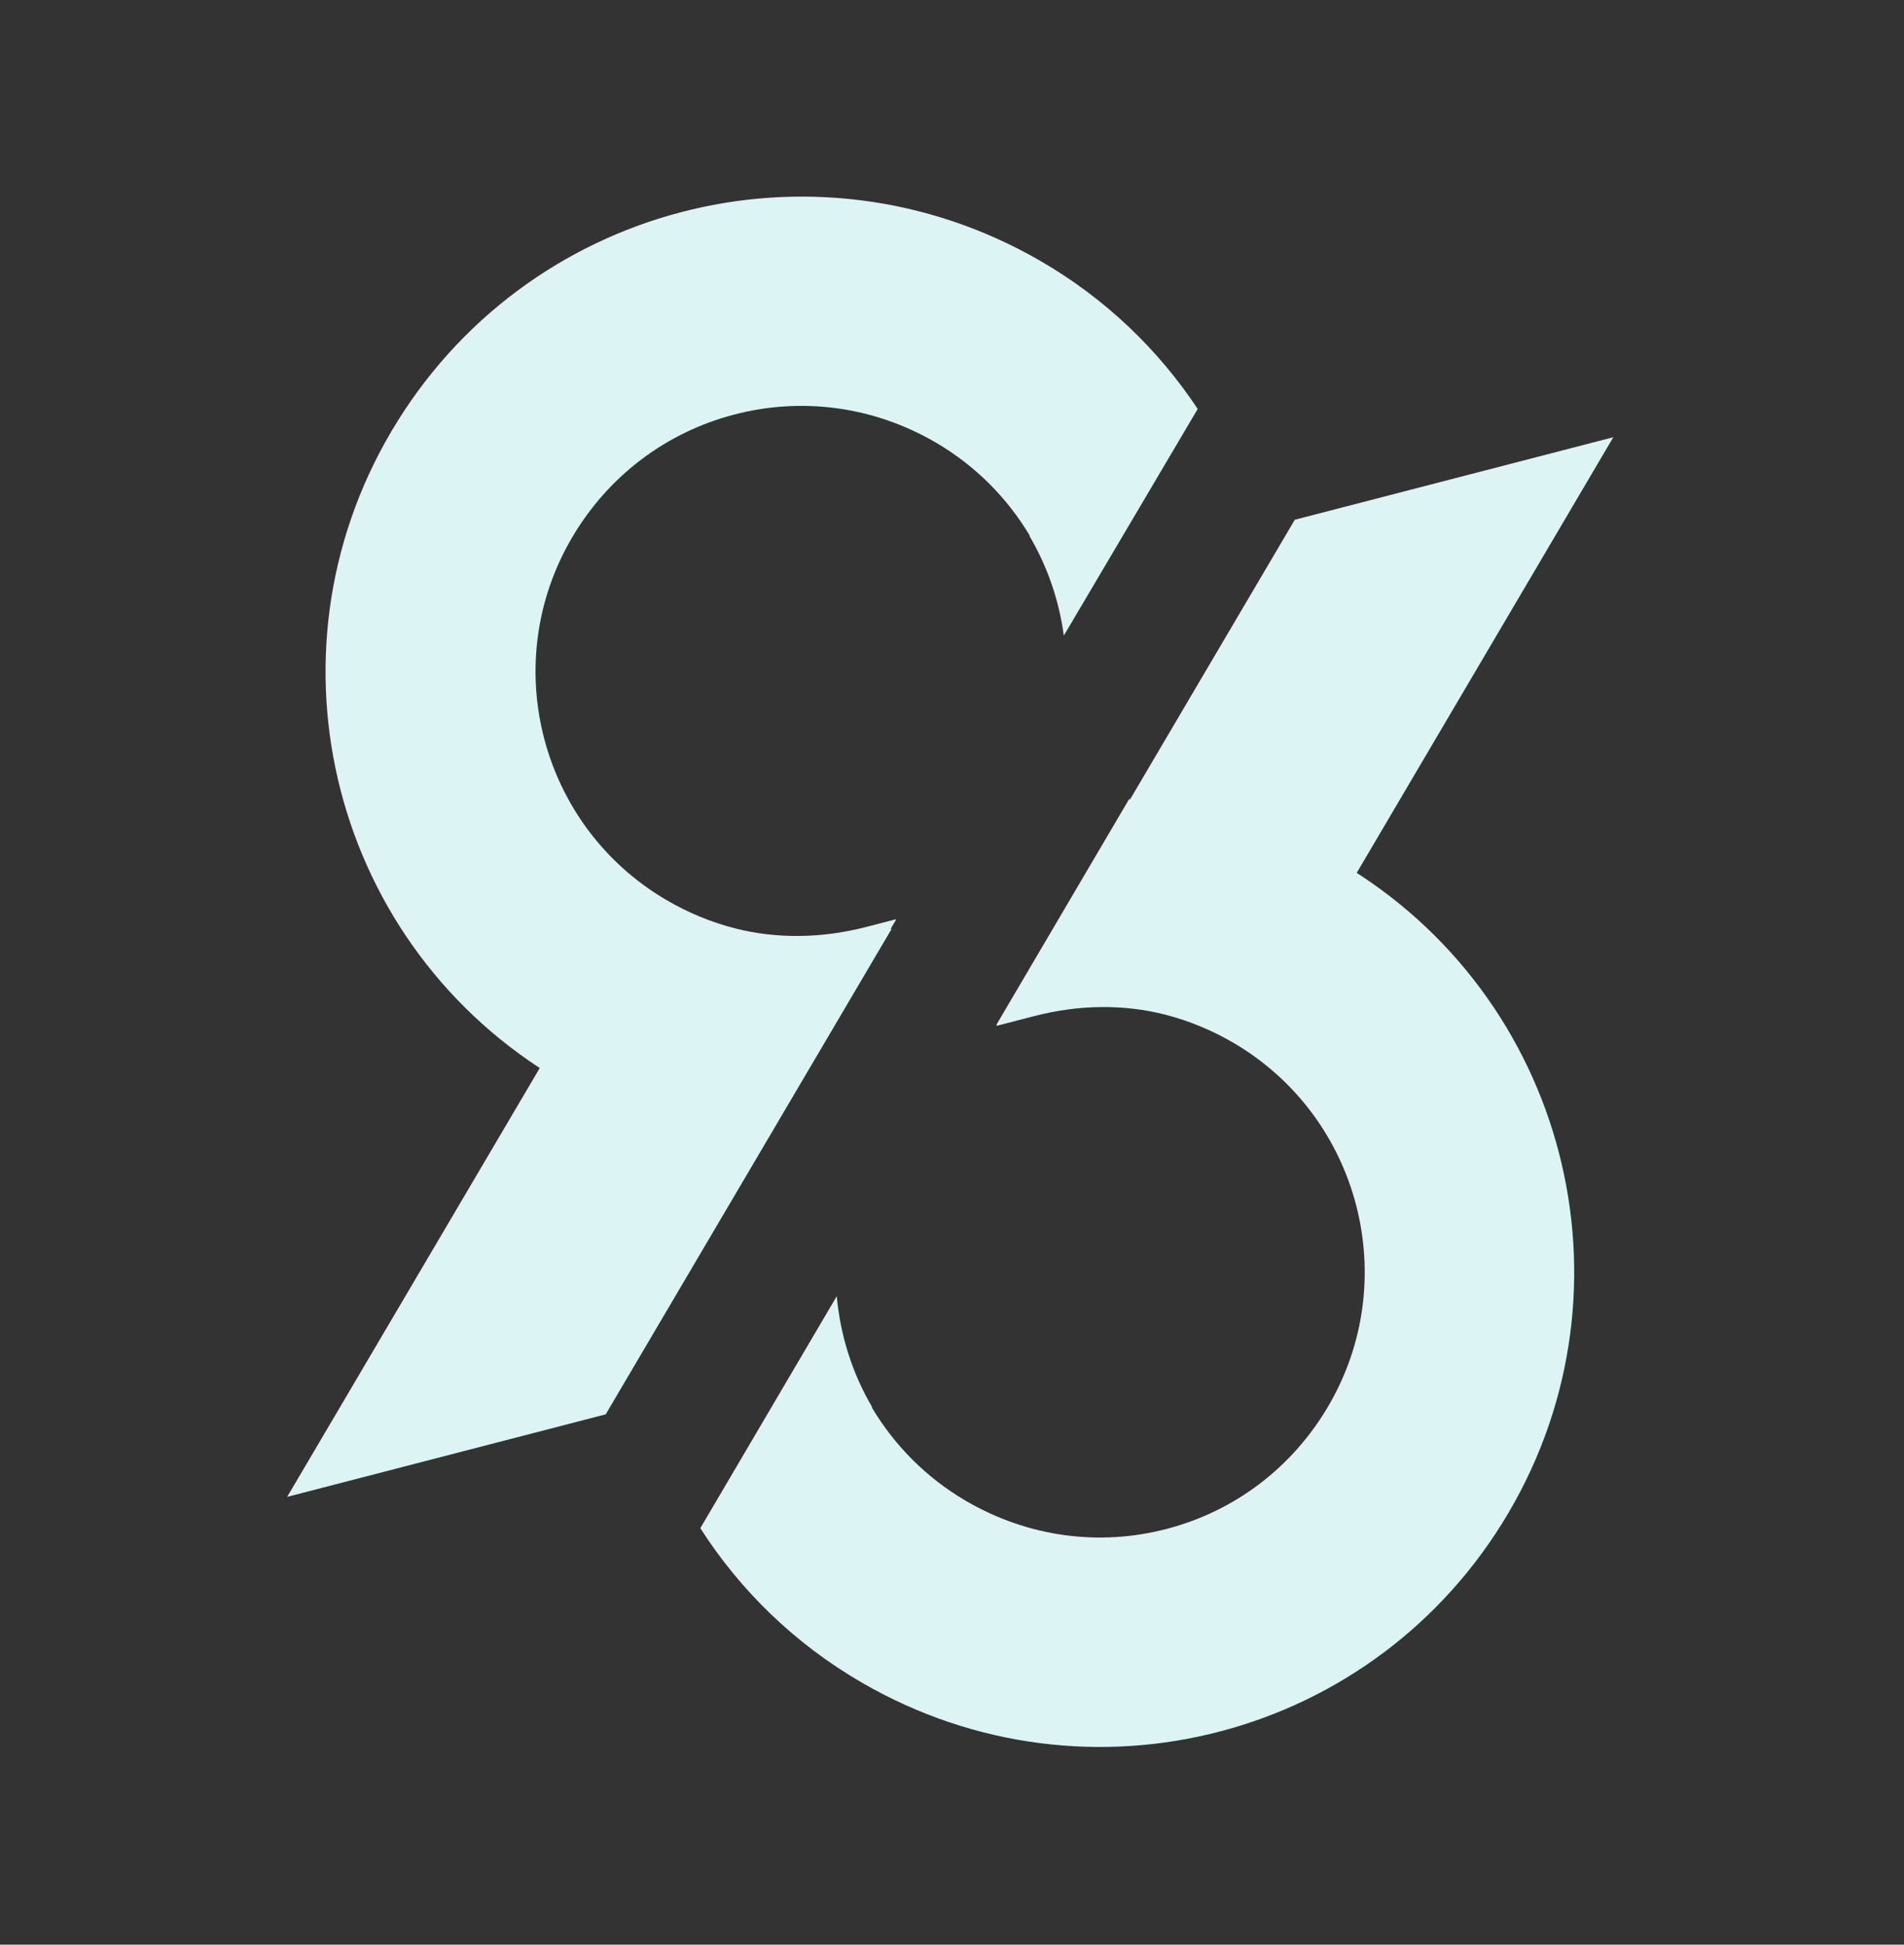
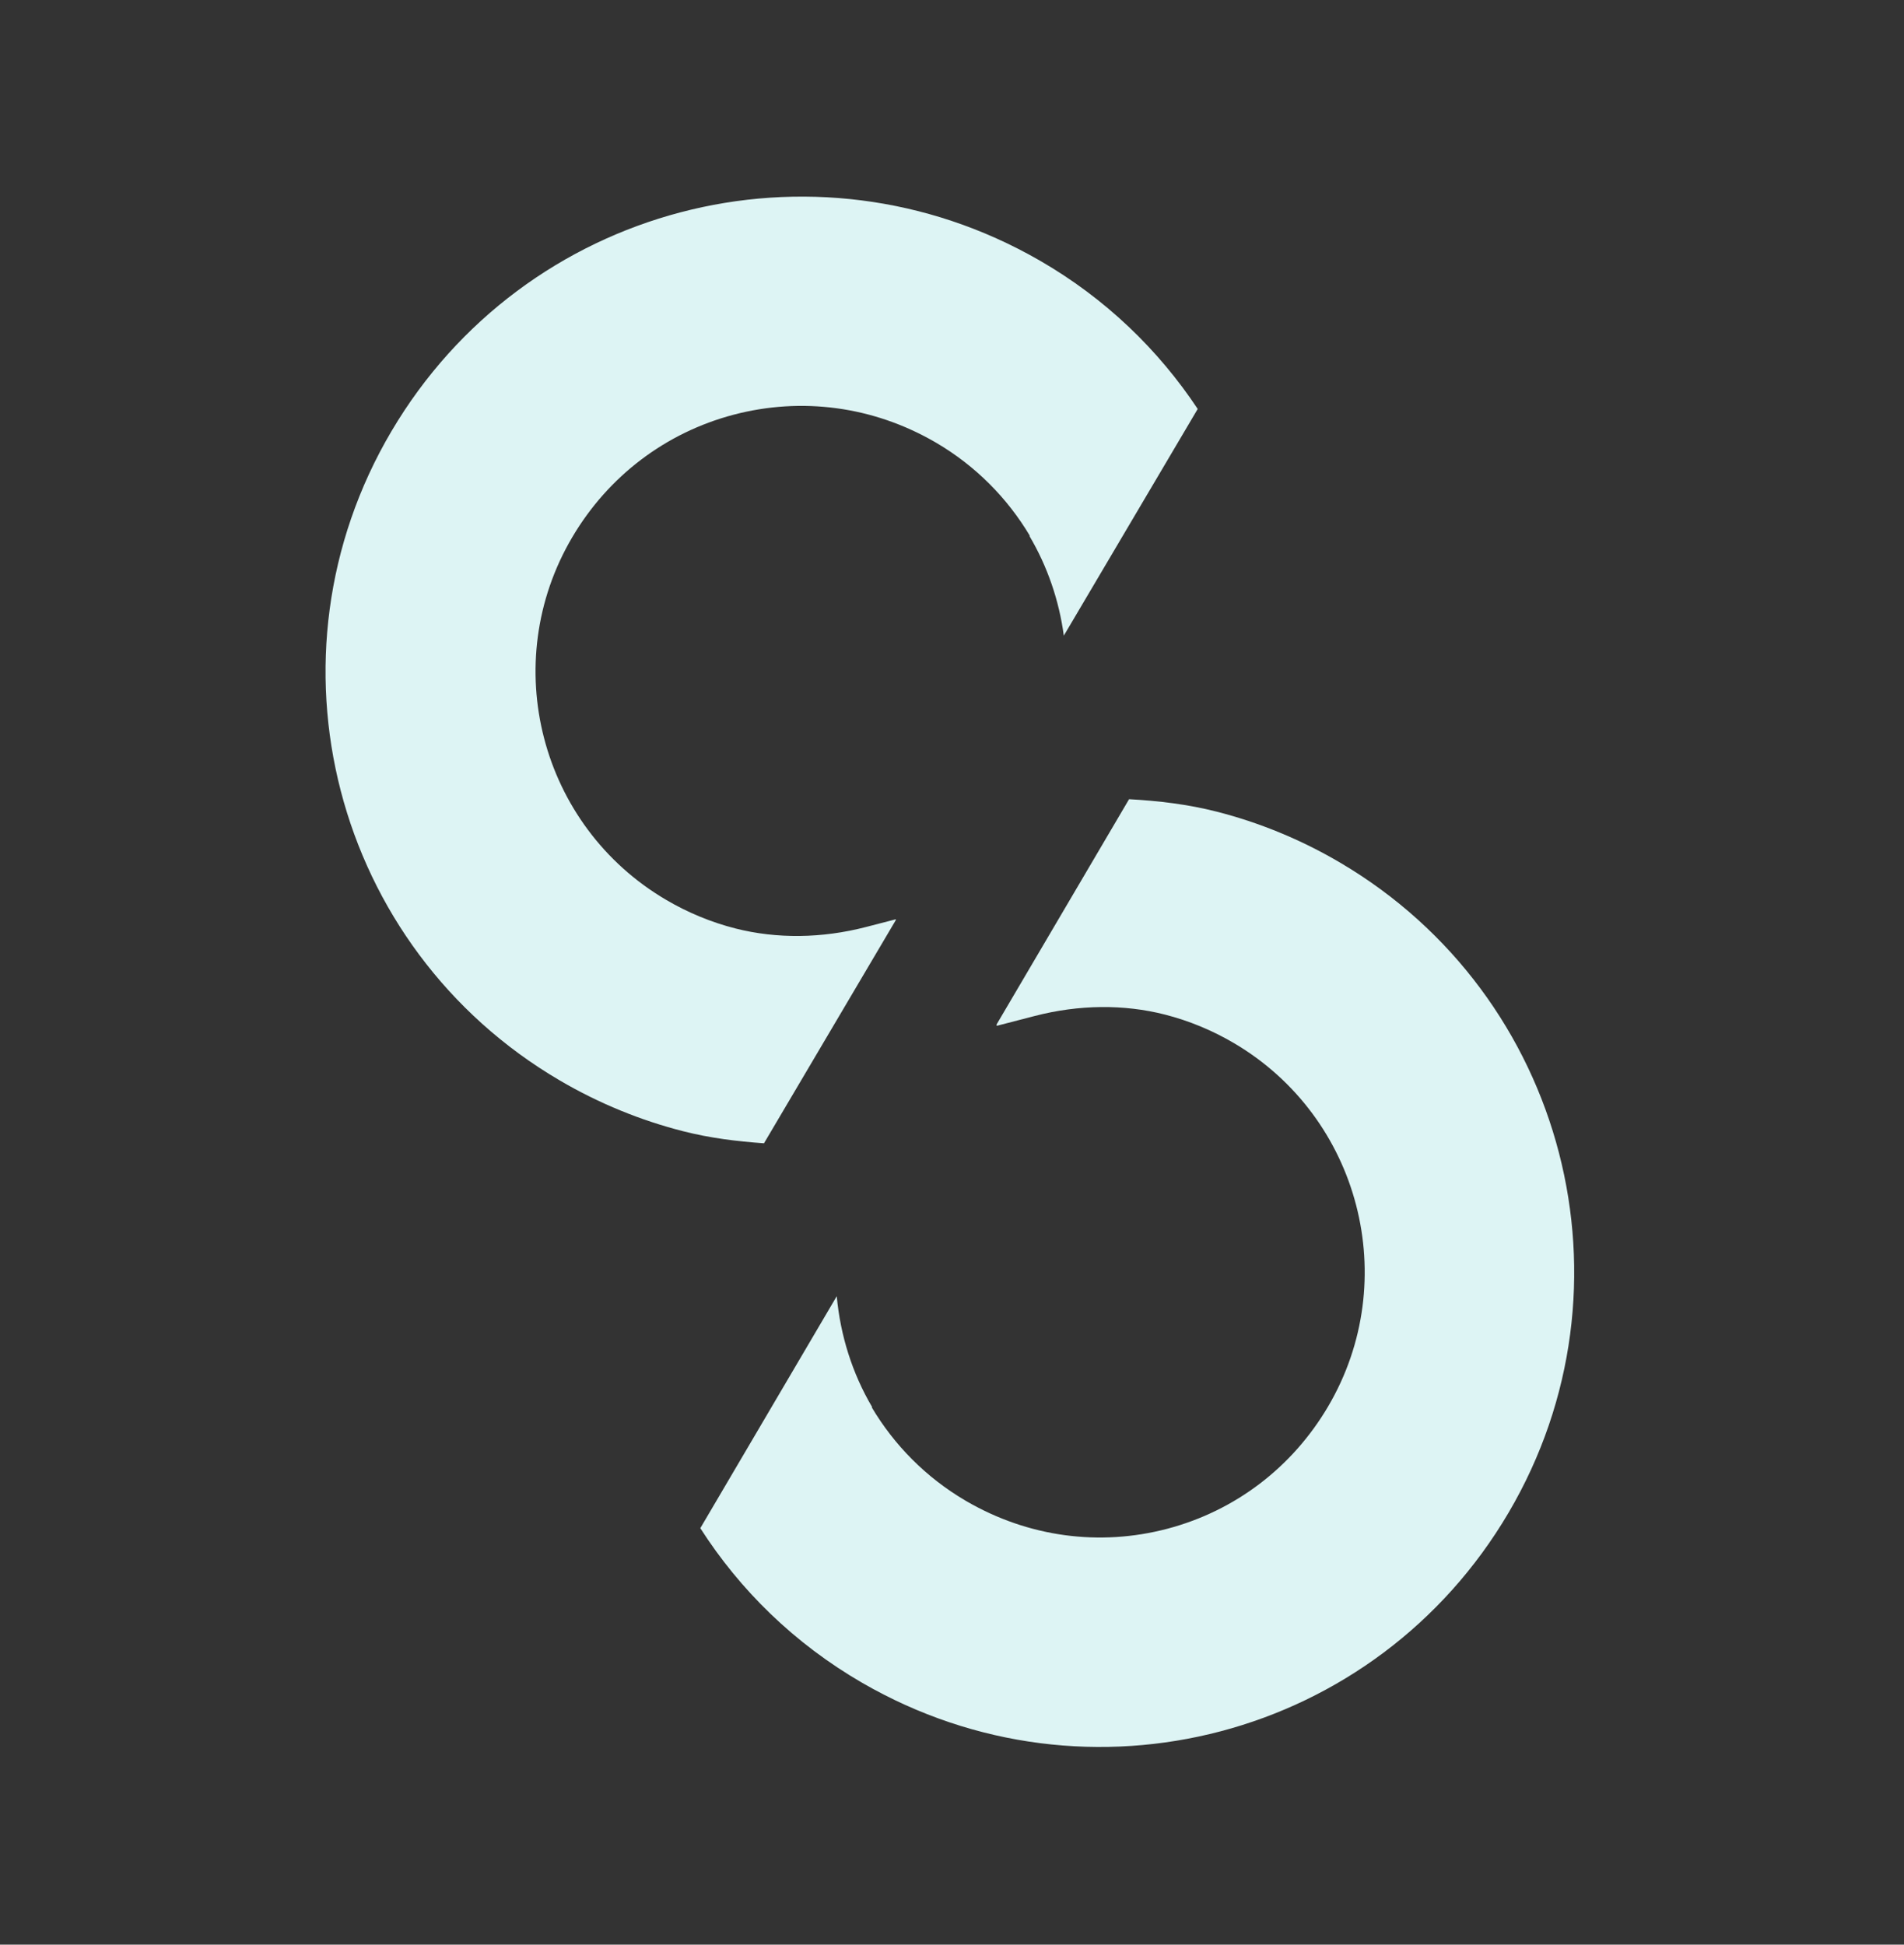
<svg xmlns="http://www.w3.org/2000/svg" width="607" height="620" viewBox="0 0 607 620" fill="none">
  <rect x="0" y="0" width="607" height="620" fill="#333333" stroke="none" />
  <path d="M217.875 360.683C226.319 362.829 234.927 363.903 243.562 364.505L285.599 293.325L285.574 293.092L276.11 295.544C262.023 299.199 247.628 299.359 234.483 296.022C226.801 294.068 219.38 291.012 212.427 286.934C172.172 263.331 158.726 211.436 182.453 171.25C193.944 151.791 212.215 137.929 233.906 132.213C255.594 126.504 278.315 129.565 297.893 140.834C298.088 140.949 298.284 141.063 298.477 141.173C311.031 148.538 321.166 158.815 328.32 170.828L328.179 170.865C333.953 180.646 337.648 191.482 339.146 202.661L381.831 130.384C369.315 111.516 352.418 95.128 331.412 83.034C259.126 41.416 167.227 65.632 124.815 137.454C82.284 209.476 106.299 302.16 178.452 344.468C191.082 351.873 204.353 357.243 217.875 360.683Z" fill="#DDF4F4" />
  <path d="M387.917 258.779C378.727 256.432 369.351 255.318 359.947 254.807L317.719 326.612L317.749 327.059L329.883 323.915C343.932 320.275 358.291 320.122 371.408 323.479C379.072 325.437 386.478 328.502 393.418 332.588C433.596 356.25 447.054 408.192 423.421 448.387C411.976 467.85 393.757 481.708 372.128 487.407C350.5 493.106 327.831 490.022 308.29 478.723C308.097 478.613 307.902 478.498 307.707 478.383C295.172 471.003 285.058 460.708 277.911 448.679L278.056 448.641C271.676 437.82 267.901 425.698 266.758 413.258L223.263 487.218C235.874 506.918 253.234 524.007 274.906 536.542C347.052 578.256 438.708 554.098 480.948 482.26C523.311 410.221 499.273 317.446 427.258 275.042C414.652 267.619 401.414 262.232 387.917 258.779Z" fill="#DDF4F4" />
-   <path d="M182.731 322.418L91.549 477.237L193.101 450.924L284.279 296.107L182.731 322.418Z" fill="#DDF4F4" />
-   <path d="M412.781 165.707L321.597 320.527L423.147 294.215L514.327 139.397L412.781 165.707Z" fill="#DDF4F4" />
</svg>